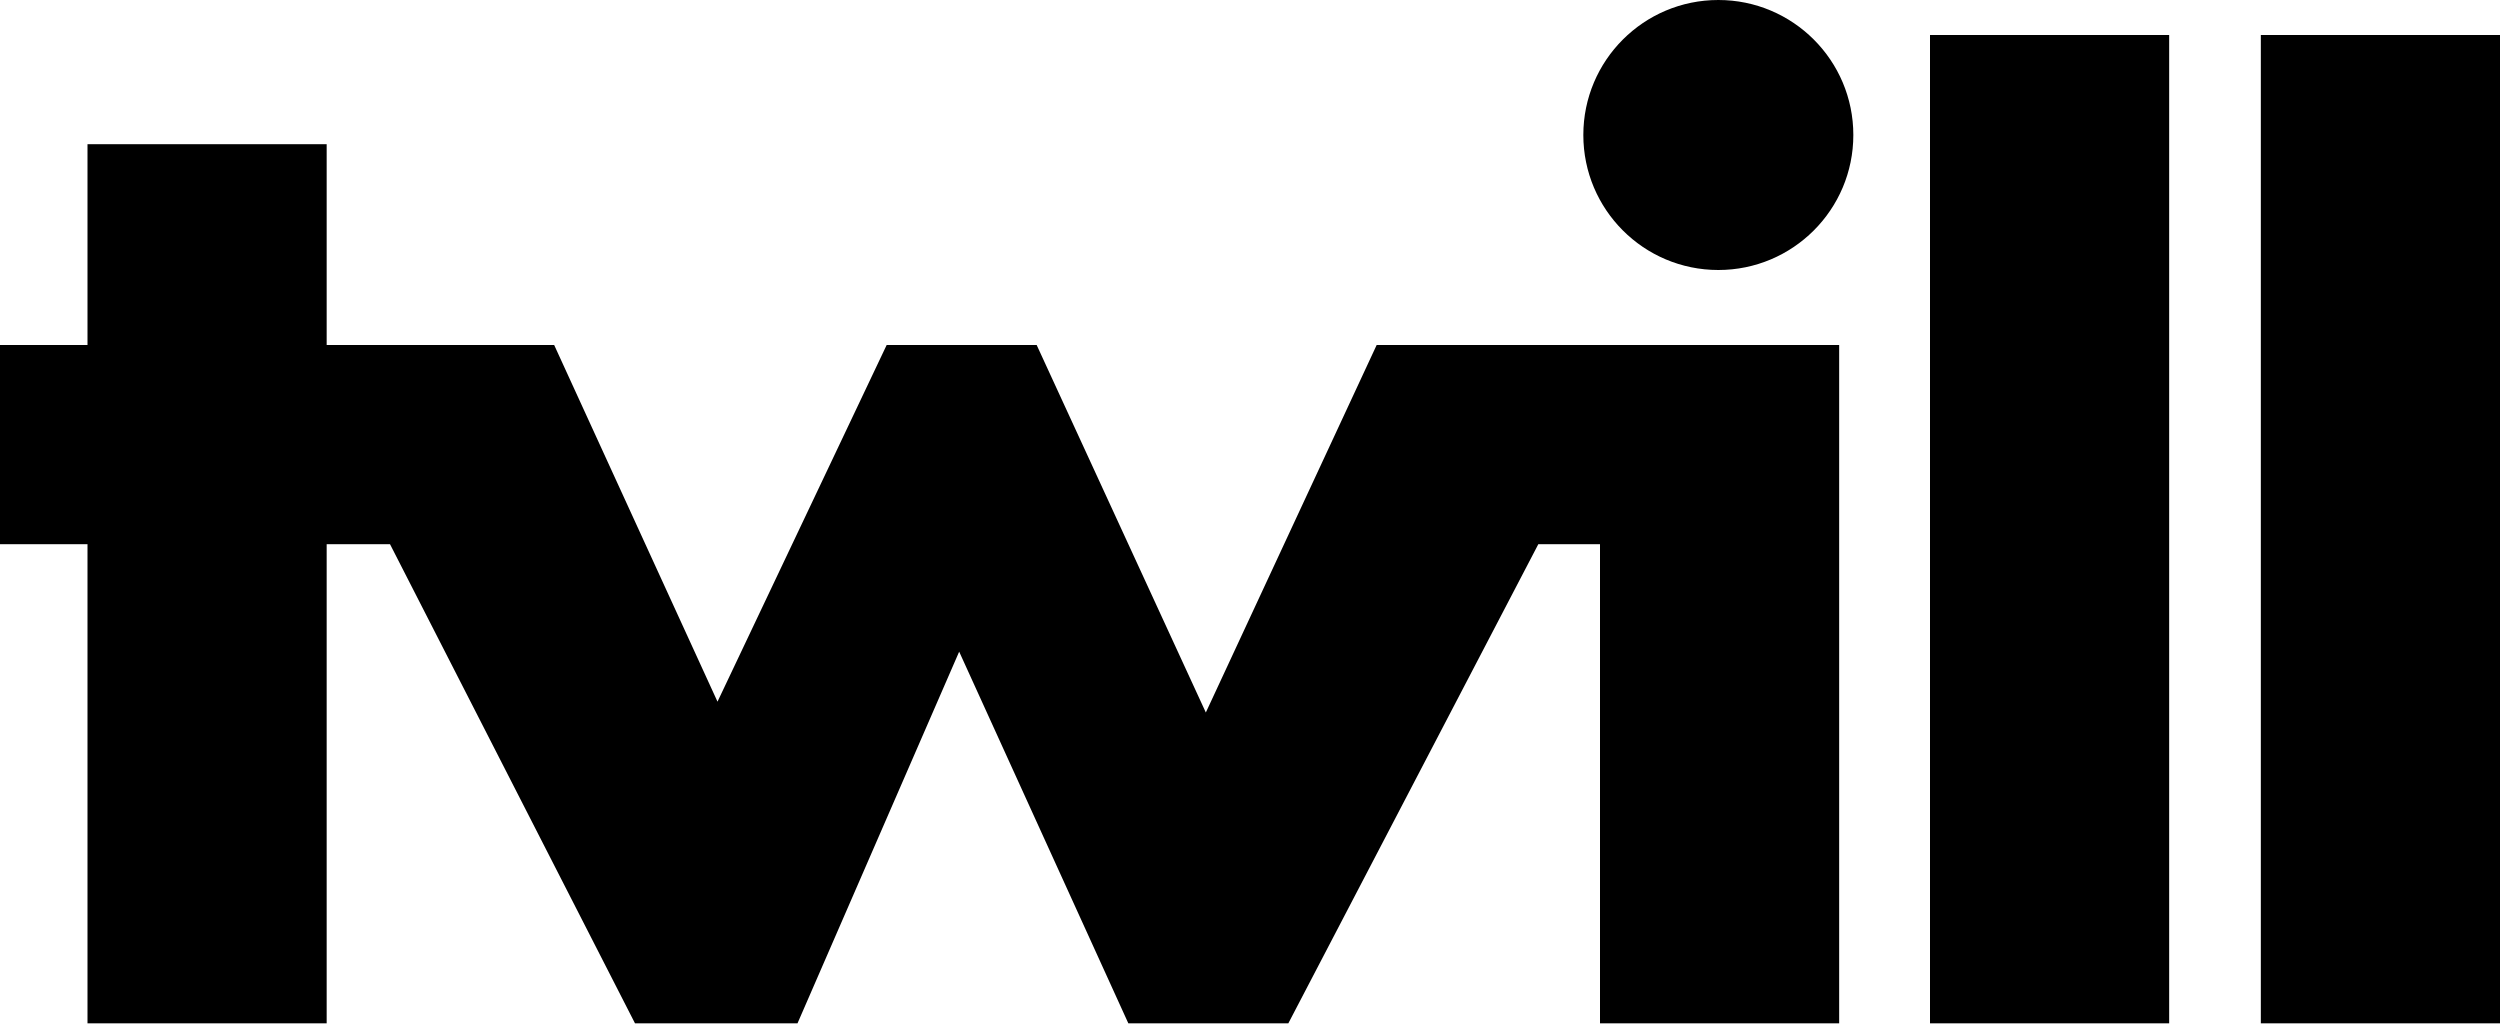
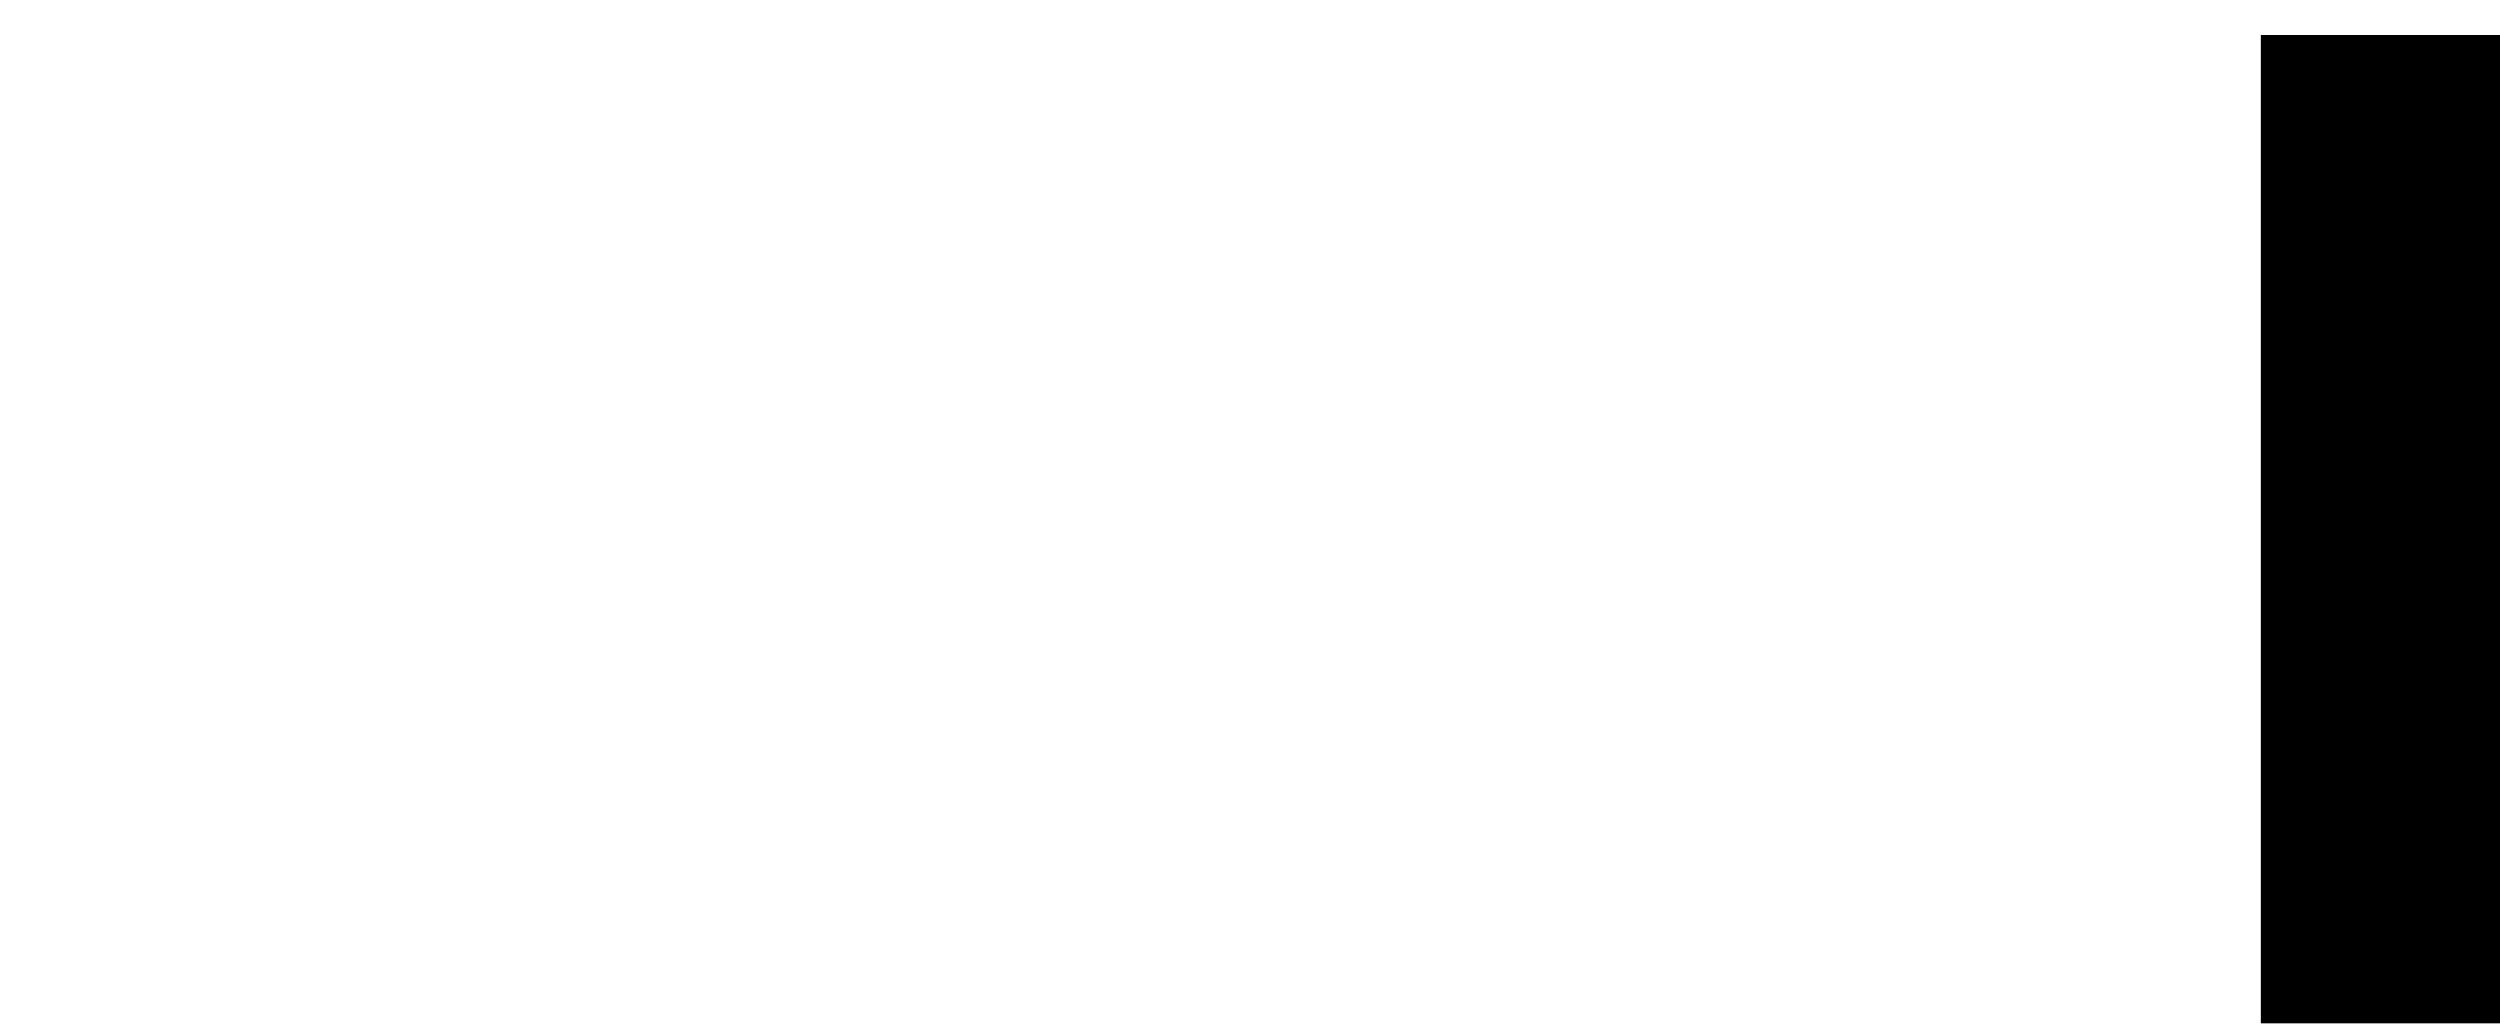
<svg xmlns="http://www.w3.org/2000/svg" version="1.1" id="Layer_1" x="0px" y="0px" width="300px" height="123px" viewBox="0 0 300 123" xml:space="preserve">
-   <rect id="XMLID_4_" x="231.6" y="4.2" width="28.7" height="118.6" />
  <rect id="XMLID_3_" x="271.3" y="4.2" width="28.7" height="118.6" />
-   <polygon id="XMLID_2_" points="144.7,85.5 124.4,41.4 106.4,41.4 86.1,84.2 66.5,41.4 39.2,41.4 39.2,17.3 10.5,17.3 10.5,41.4   0,41.4 0,65.3 10.5,65.3 10.5,122.8 39.2,122.8 39.2,65.3 46.8,65.3 76.2,122.8 95.7,122.8 115.1,78.2 135.4,122.8 154.6,122.8   184.6,65.3 192,65.3 192,122.8 220.7,122.8 220.7,41.4 165.2,41.4 " />
-   <circle id="XMLID_1_" cx="206.2" cy="16.2" r="16.2" />
</svg>